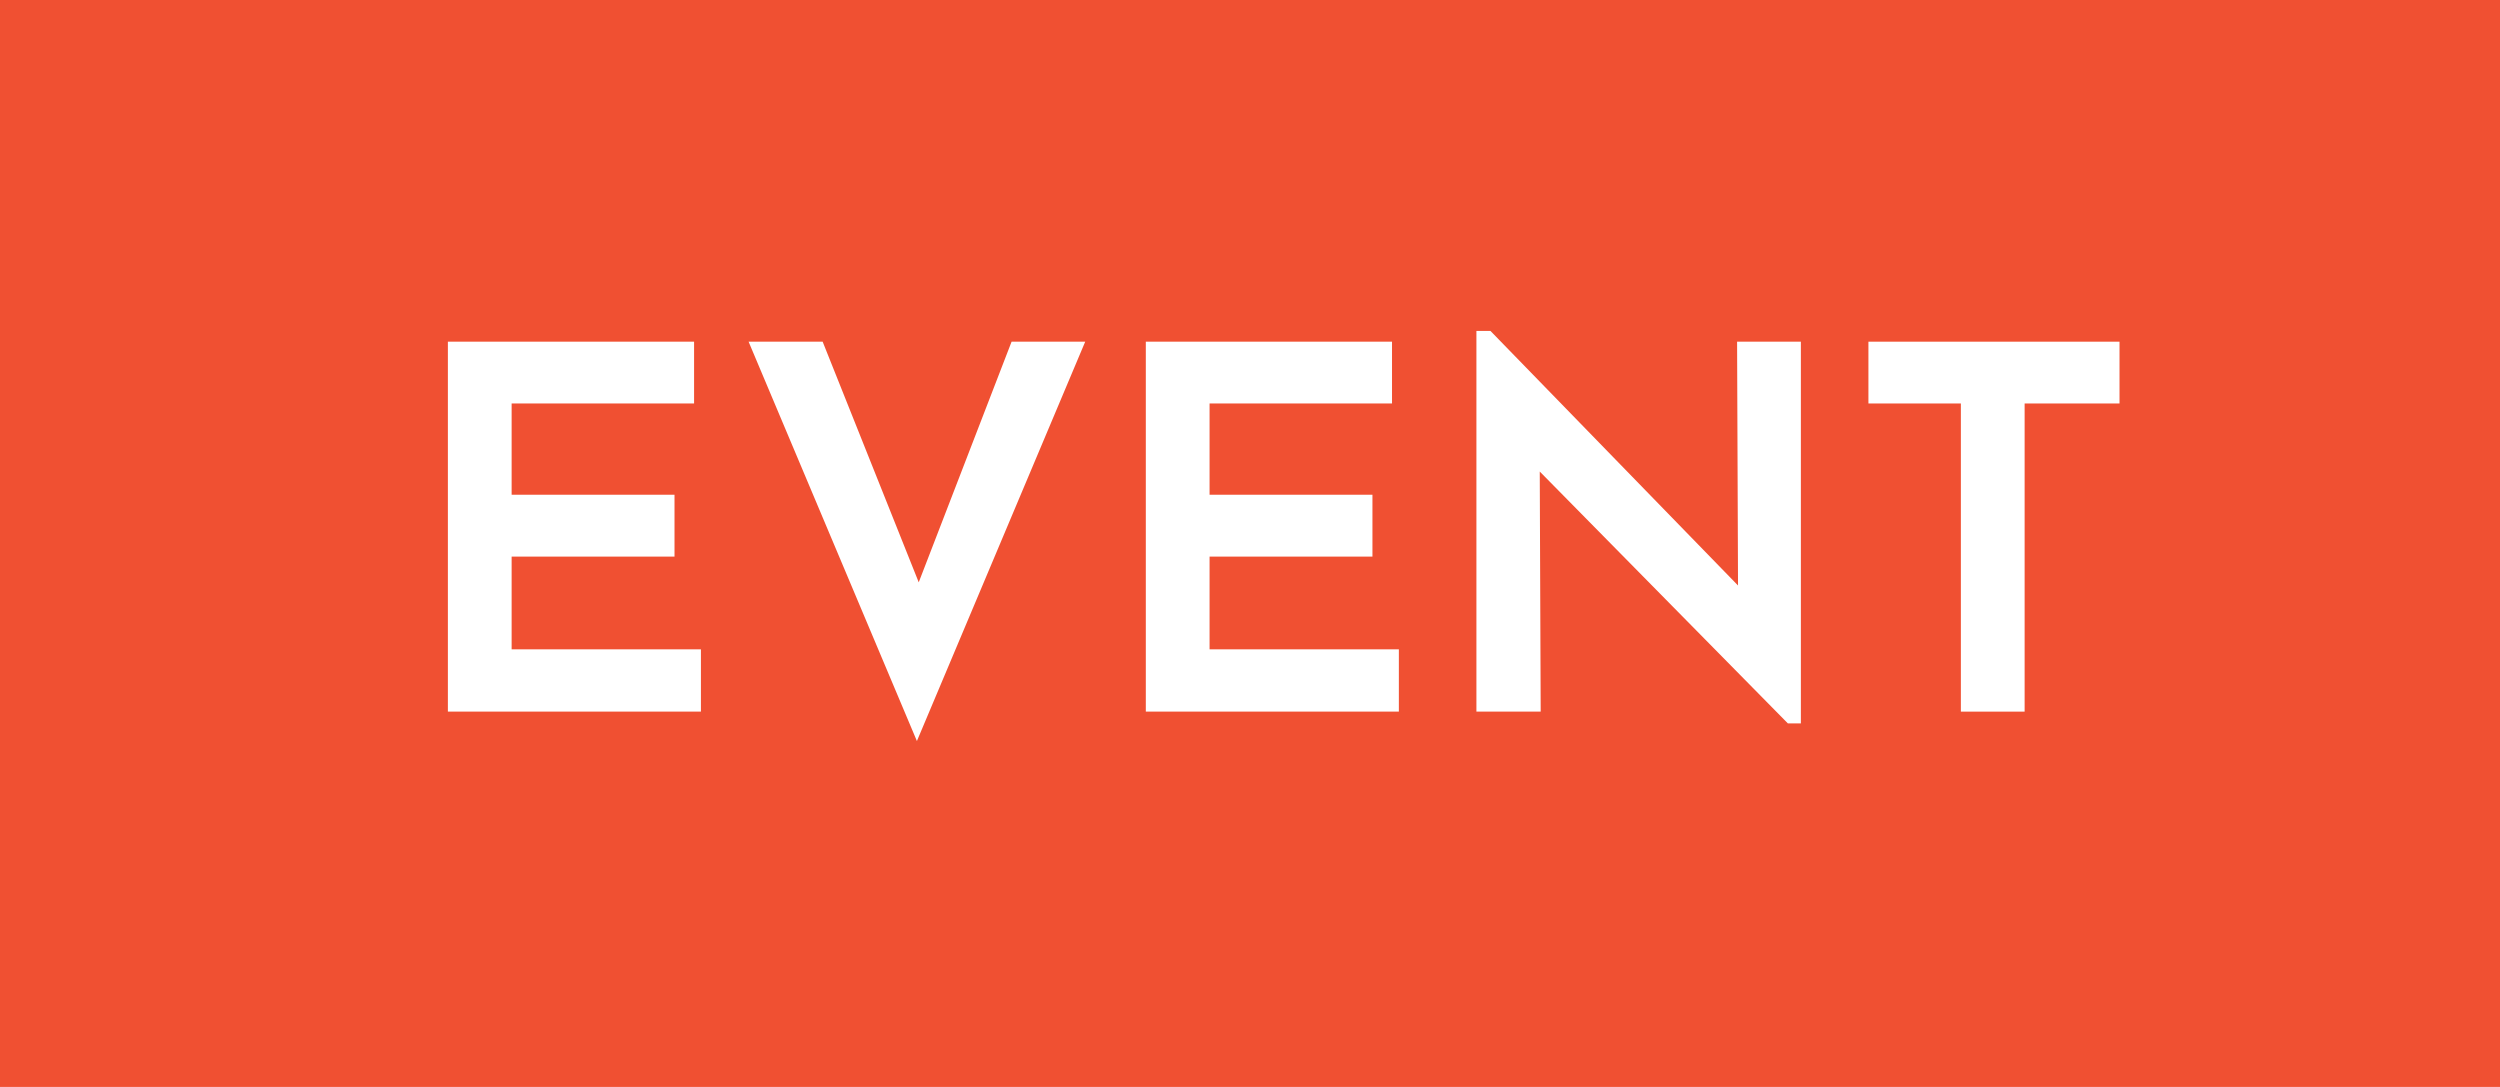
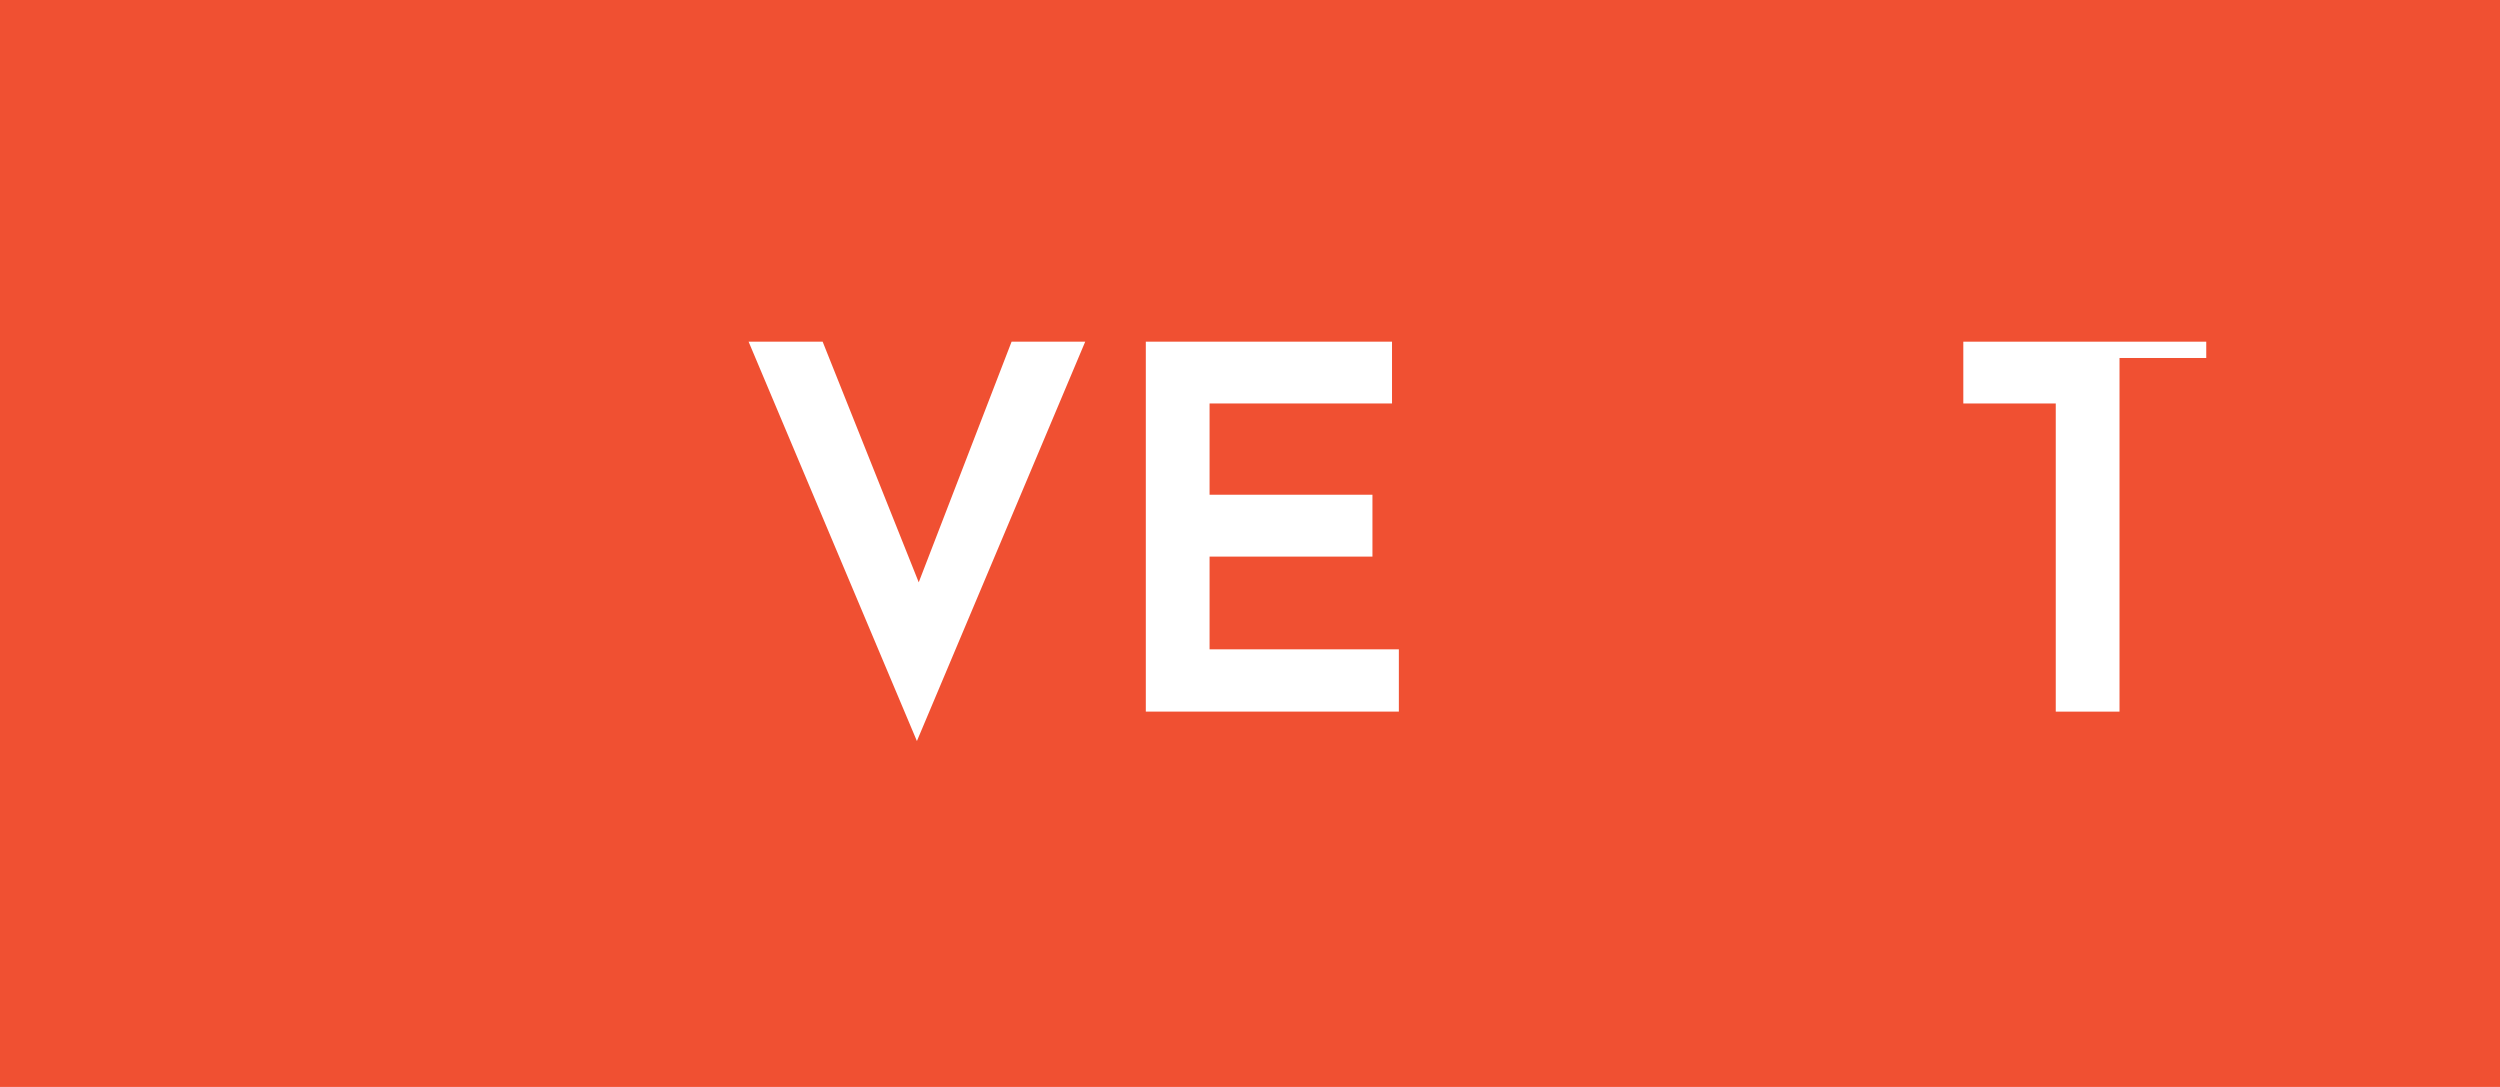
<svg xmlns="http://www.w3.org/2000/svg" viewBox="0 0 46 20">
  <path d="m0 0h46v20h-46z" fill="#f05032" />
  <g fill="#fff" stroke="#fff" stroke-miterlimit="10" stroke-width=".3">
-     <path d="m12.621 6.437v.837h-3.357v1.979h2.997v.838h-2.997v2.007h3.483v.846h-4.356v-6.507z" />
    <path d="m19.742 6.437-2.871 6.812-2.871-6.812h1.035l1.872 4.688 1.809-4.688z" />
    <path d="m25.463 6.437v.837h-3.357v1.979h2.997v.838h-2.997v2.007h3.483v.846h-4.356v-6.507z" />
-     <path d="m32.986 6.437v6.723h-.027l-4.779-4.851.018 4.635h-.882v-6.705h.045l4.77 4.905-.018-4.707h.873z" />
-     <path d="m38.849 6.437v.837h-1.746v5.67h-.873v-5.67h-1.701v-.837h4.32z" />
+     <path d="m38.849 6.437v.837v5.67h-.873v-5.67h-1.701v-.837h4.32z" />
  </g>
</svg>